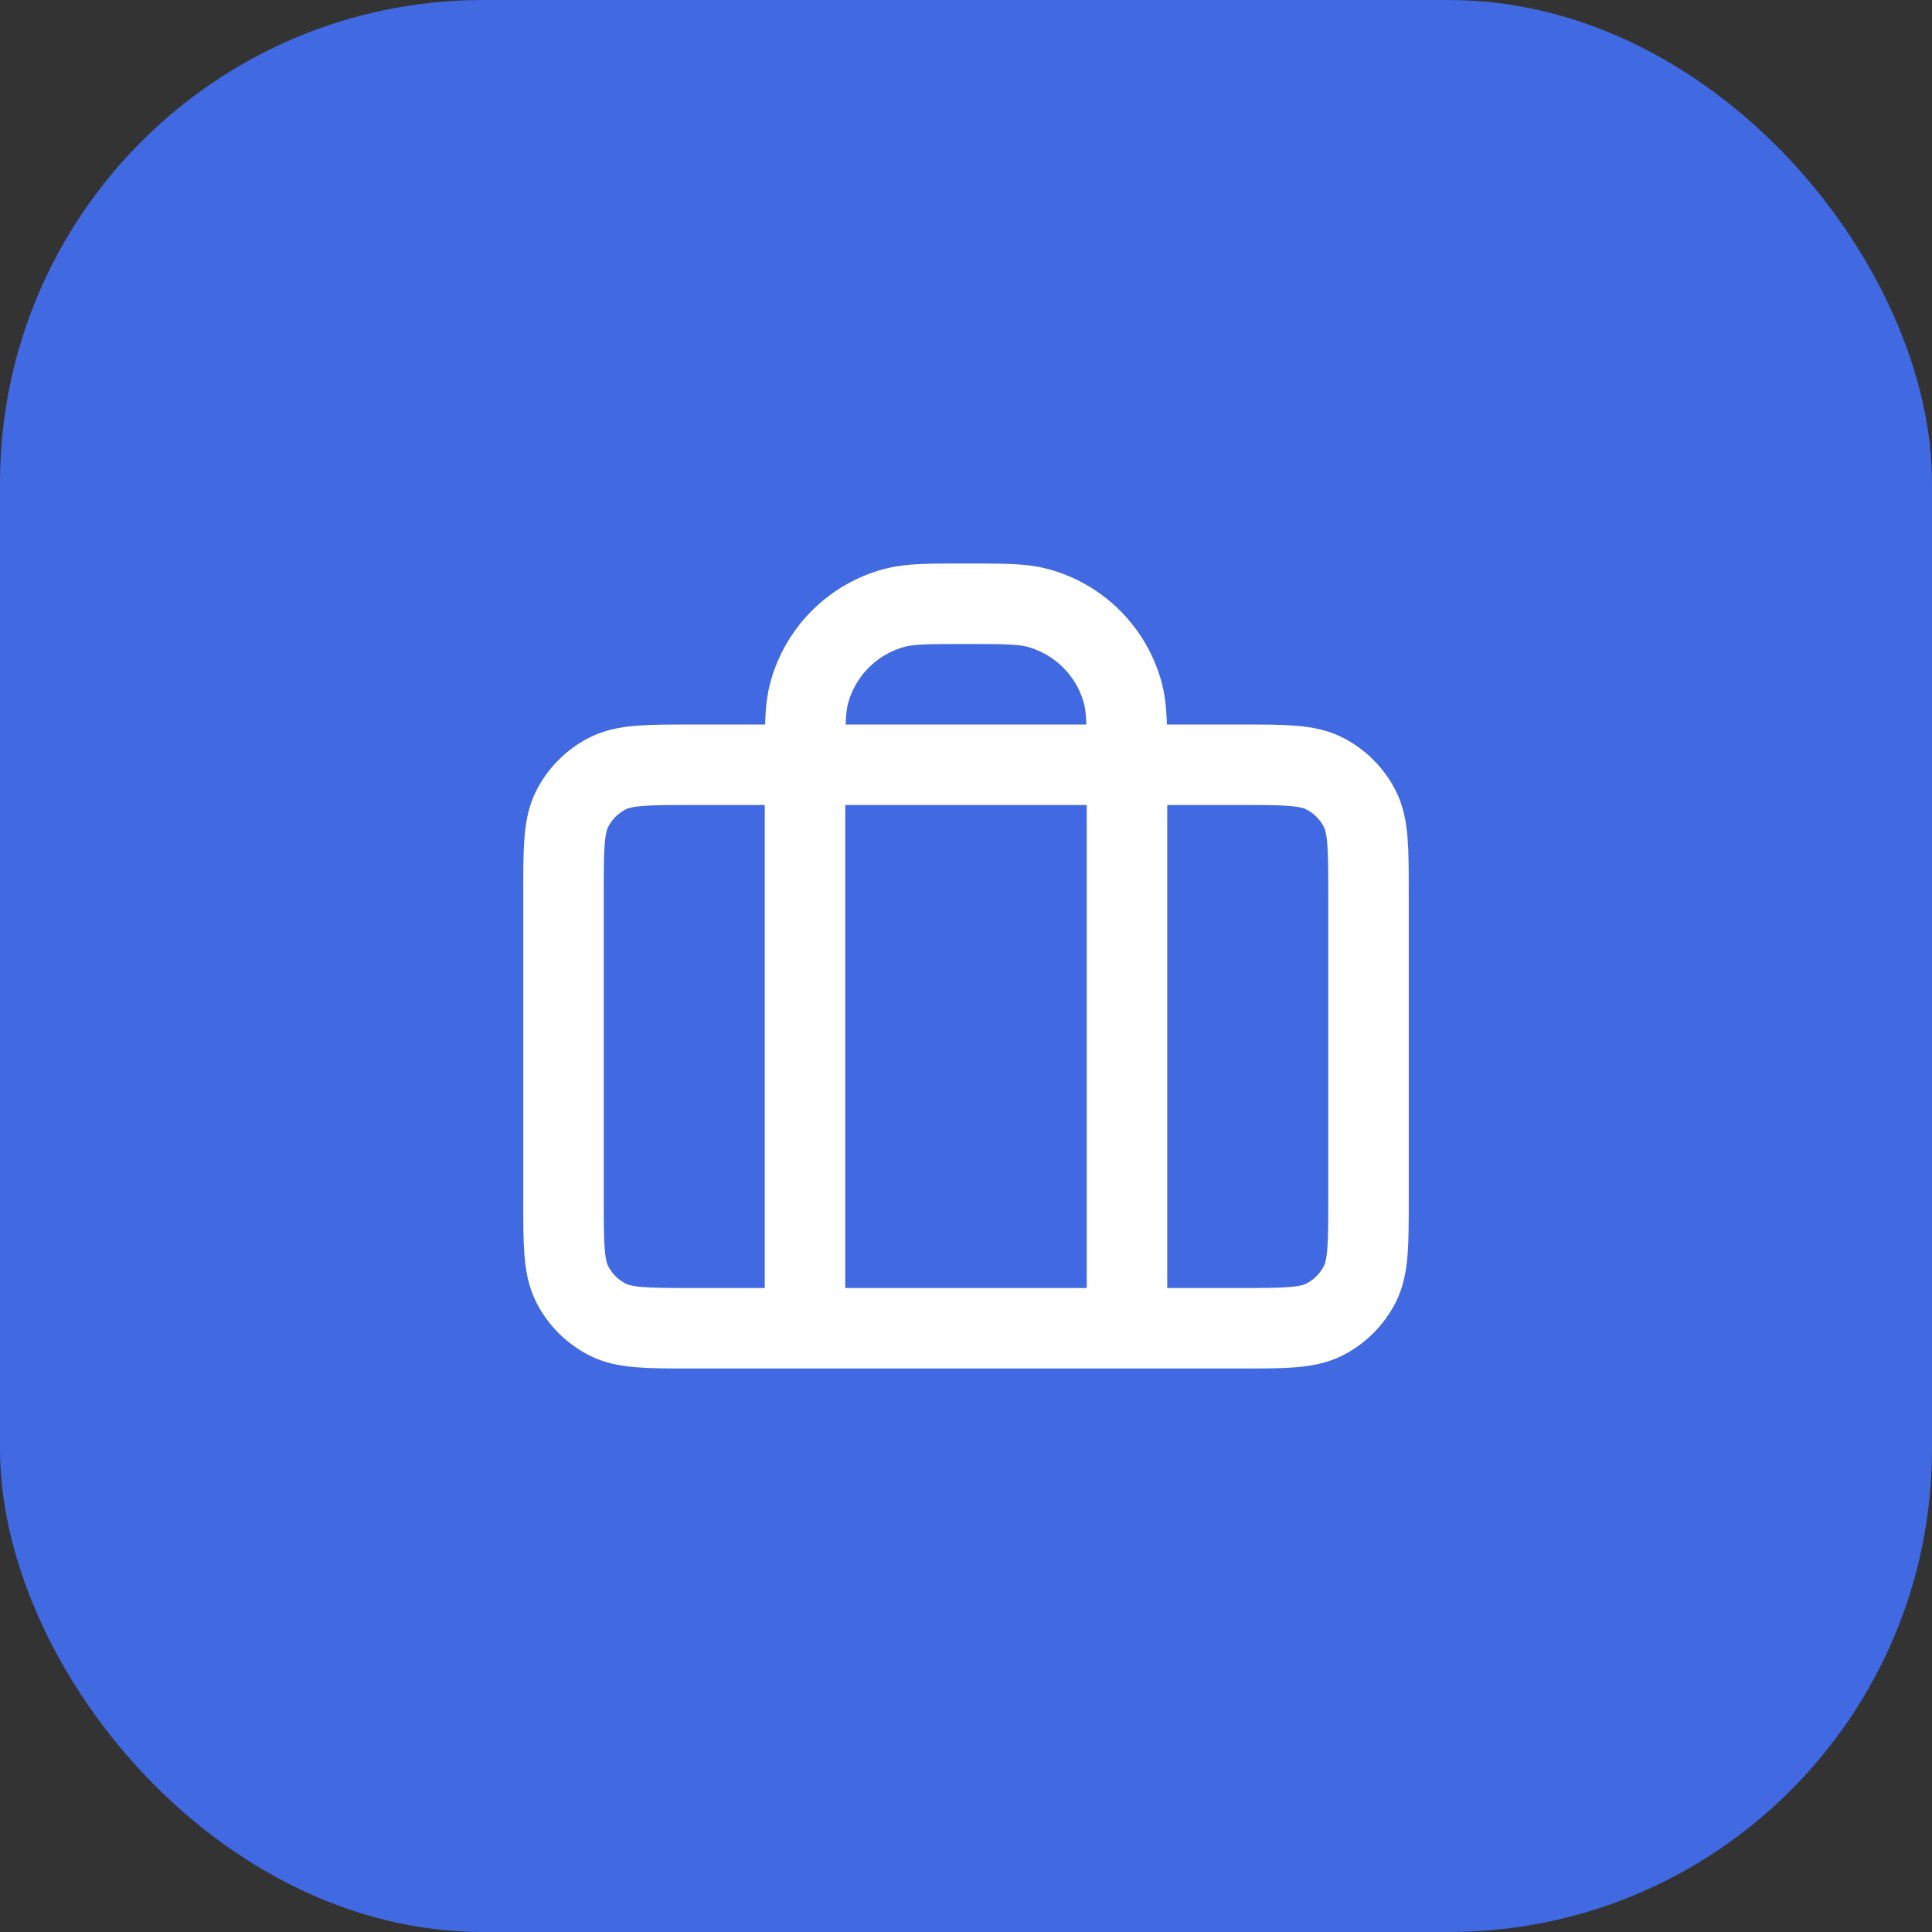
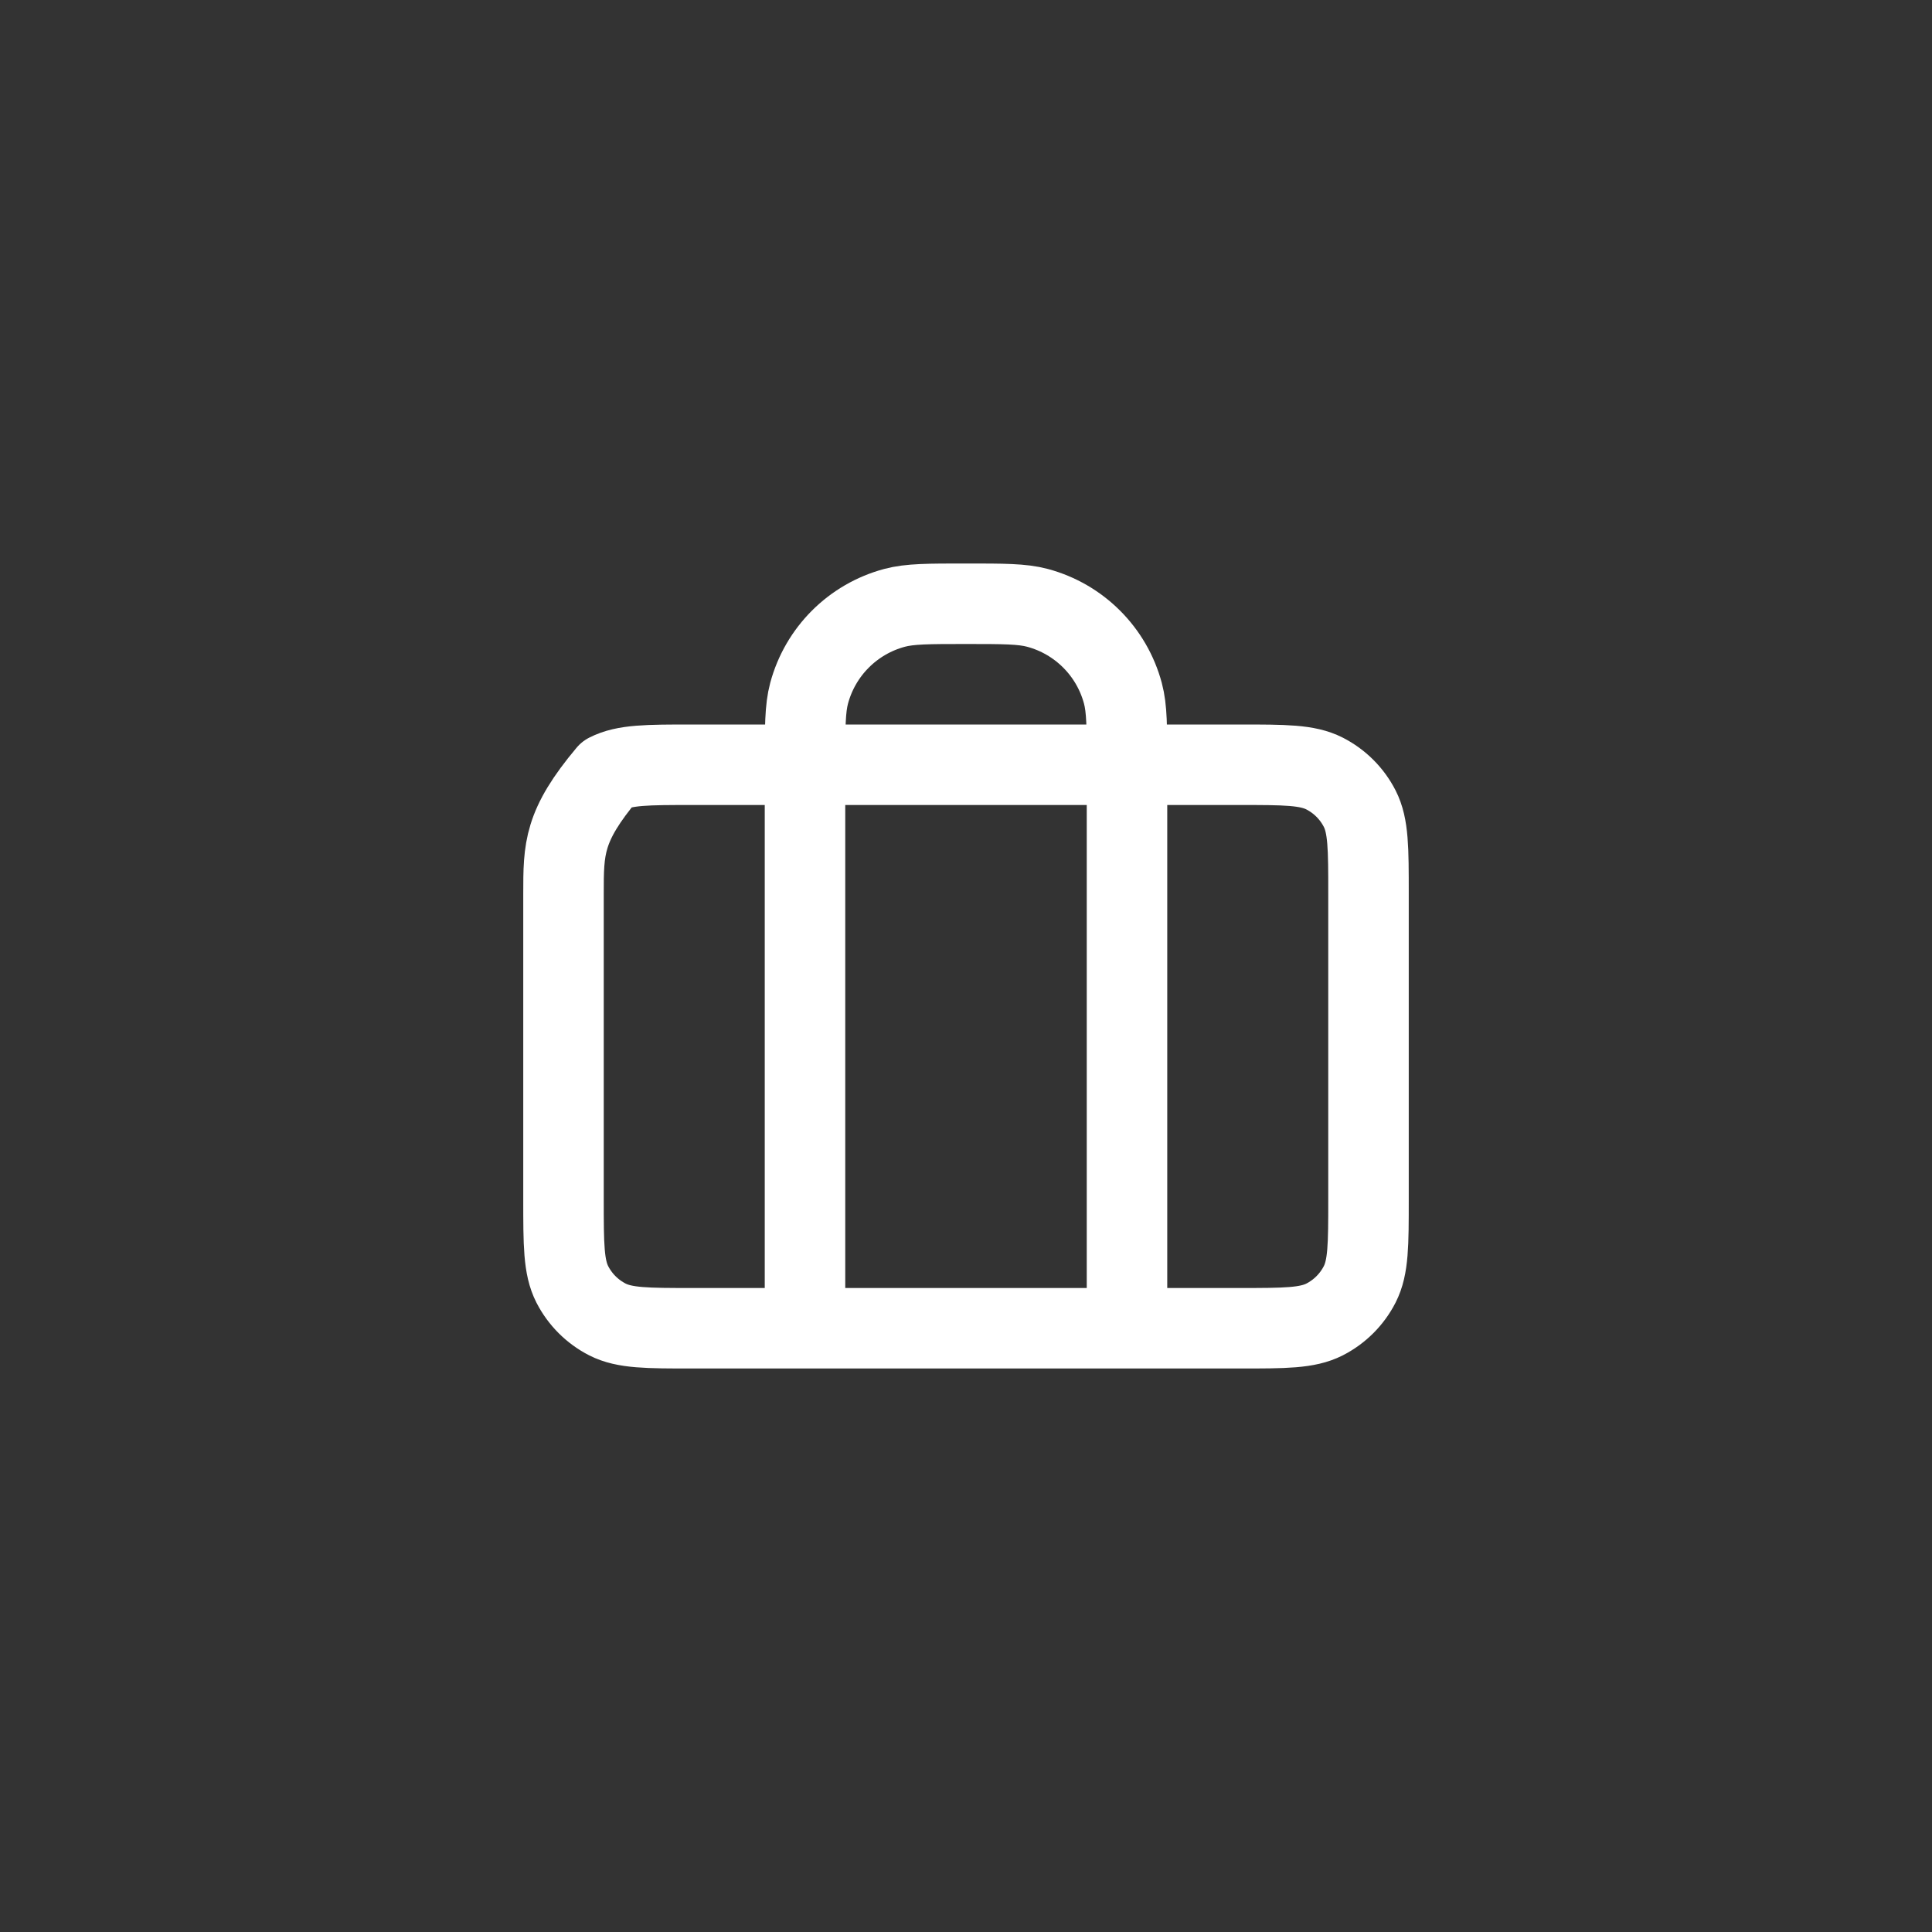
<svg xmlns="http://www.w3.org/2000/svg" width="48" height="48" viewBox="0 0 48 48" fill="none">
  <rect x="0" y="0" width="48" height="48" fill="#333333" stroke="none" />
-   <rect width="48" height="48" rx="12" fill="#4169E1" />
-   <path d="M20 33V19C20 18.07 20 17.605 20.102 17.224C20.38 16.188 21.188 15.38 22.224 15.102C22.605 15 23.07 15 24 15C24.93 15 25.395 15 25.776 15.102C26.812 15.38 27.62 16.188 27.898 17.224C28 17.605 28 18.07 28 19V33M17.2 33H30.8C31.92 33 32.48 33 32.908 32.782C33.284 32.59 33.59 32.284 33.782 31.908C34 31.48 34 30.92 34 29.8V22.2C34 21.08 34 20.52 33.782 20.092C33.59 19.716 33.284 19.41 32.908 19.218C32.48 19 31.92 19 30.8 19H17.2C16.08 19 15.52 19 15.092 19.218C14.716 19.41 14.41 19.716 14.218 20.092C14 20.52 14 21.08 14 22.2V29.8C14 30.92 14 31.48 14.218 31.908C14.41 32.284 14.716 32.59 15.092 32.782C15.52 33 16.08 33 17.2 33Z" stroke="white" stroke-width="2" stroke-linecap="round" stroke-linejoin="round" />
+   <path d="M20 33V19C20 18.07 20 17.605 20.102 17.224C20.38 16.188 21.188 15.38 22.224 15.102C22.605 15 23.07 15 24 15C24.93 15 25.395 15 25.776 15.102C26.812 15.38 27.62 16.188 27.898 17.224C28 17.605 28 18.07 28 19V33M17.2 33H30.8C31.92 33 32.48 33 32.908 32.782C33.284 32.59 33.59 32.284 33.782 31.908C34 31.48 34 30.92 34 29.8V22.2C34 21.08 34 20.52 33.782 20.092C33.59 19.716 33.284 19.41 32.908 19.218C32.48 19 31.92 19 30.8 19H17.2C16.08 19 15.52 19 15.092 19.218C14 20.52 14 21.08 14 22.2V29.8C14 30.92 14 31.48 14.218 31.908C14.41 32.284 14.716 32.59 15.092 32.782C15.52 33 16.08 33 17.2 33Z" stroke="white" stroke-width="2" stroke-linecap="round" stroke-linejoin="round" />
</svg>